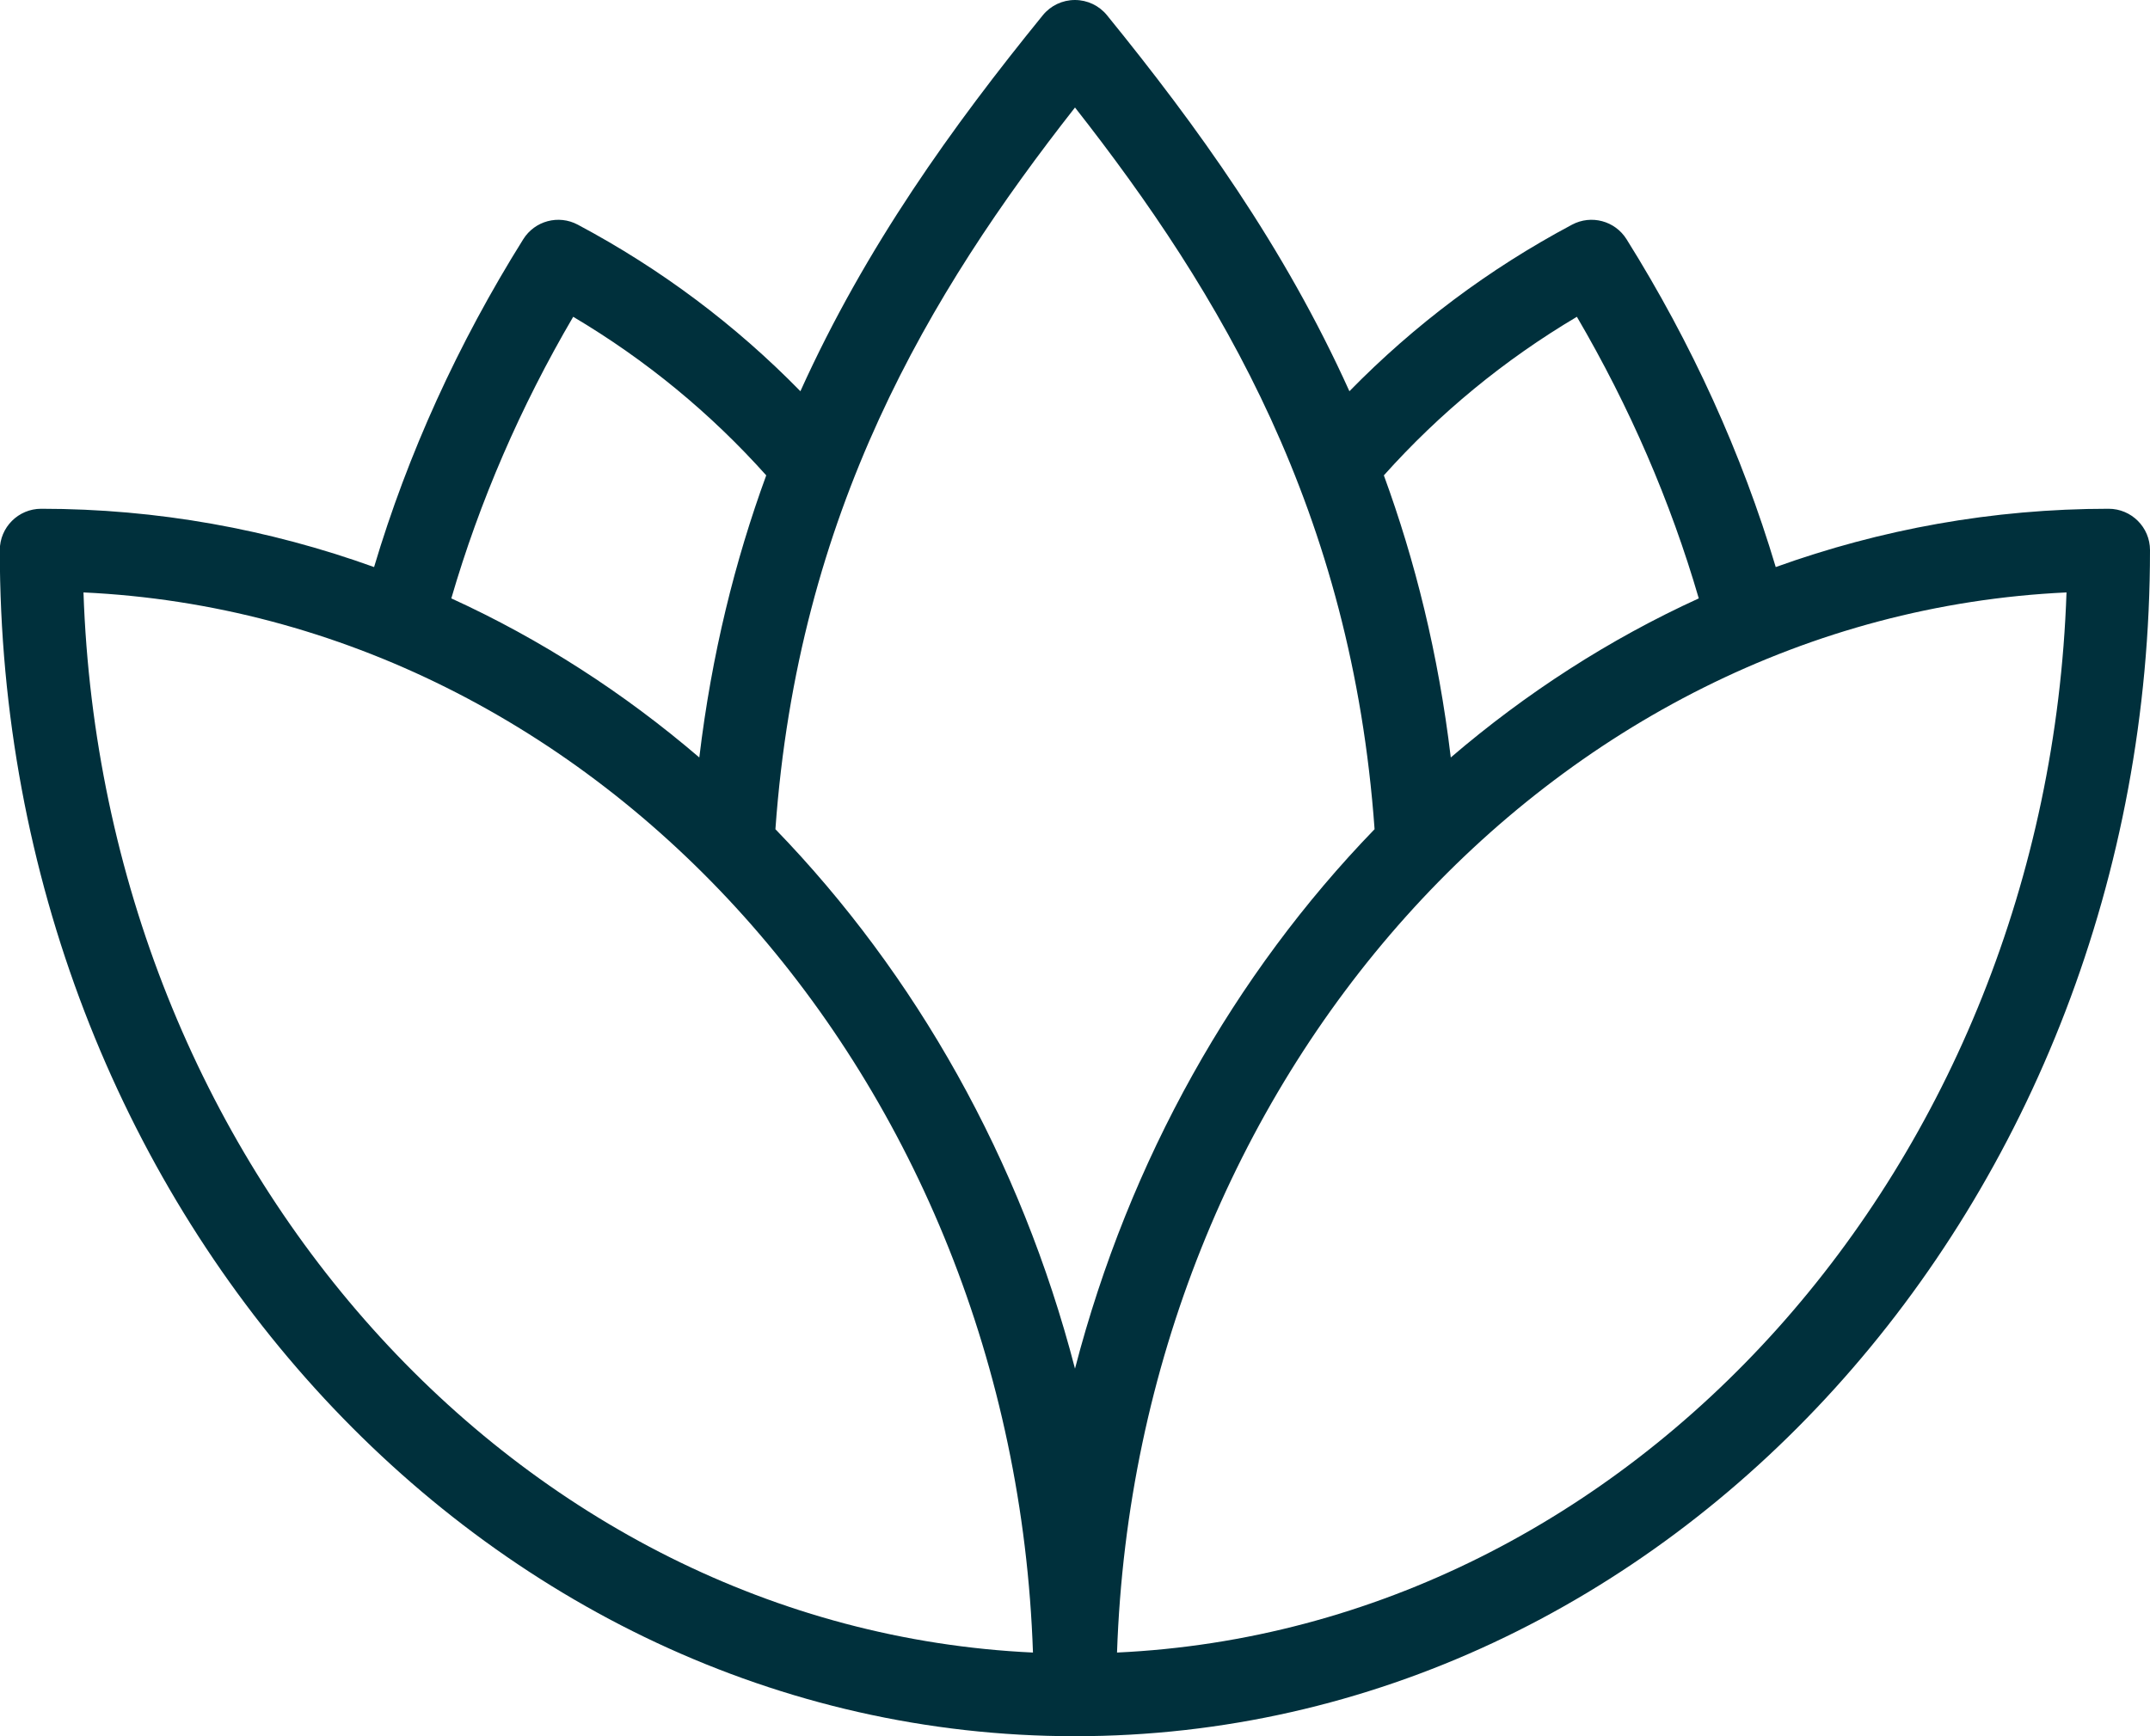
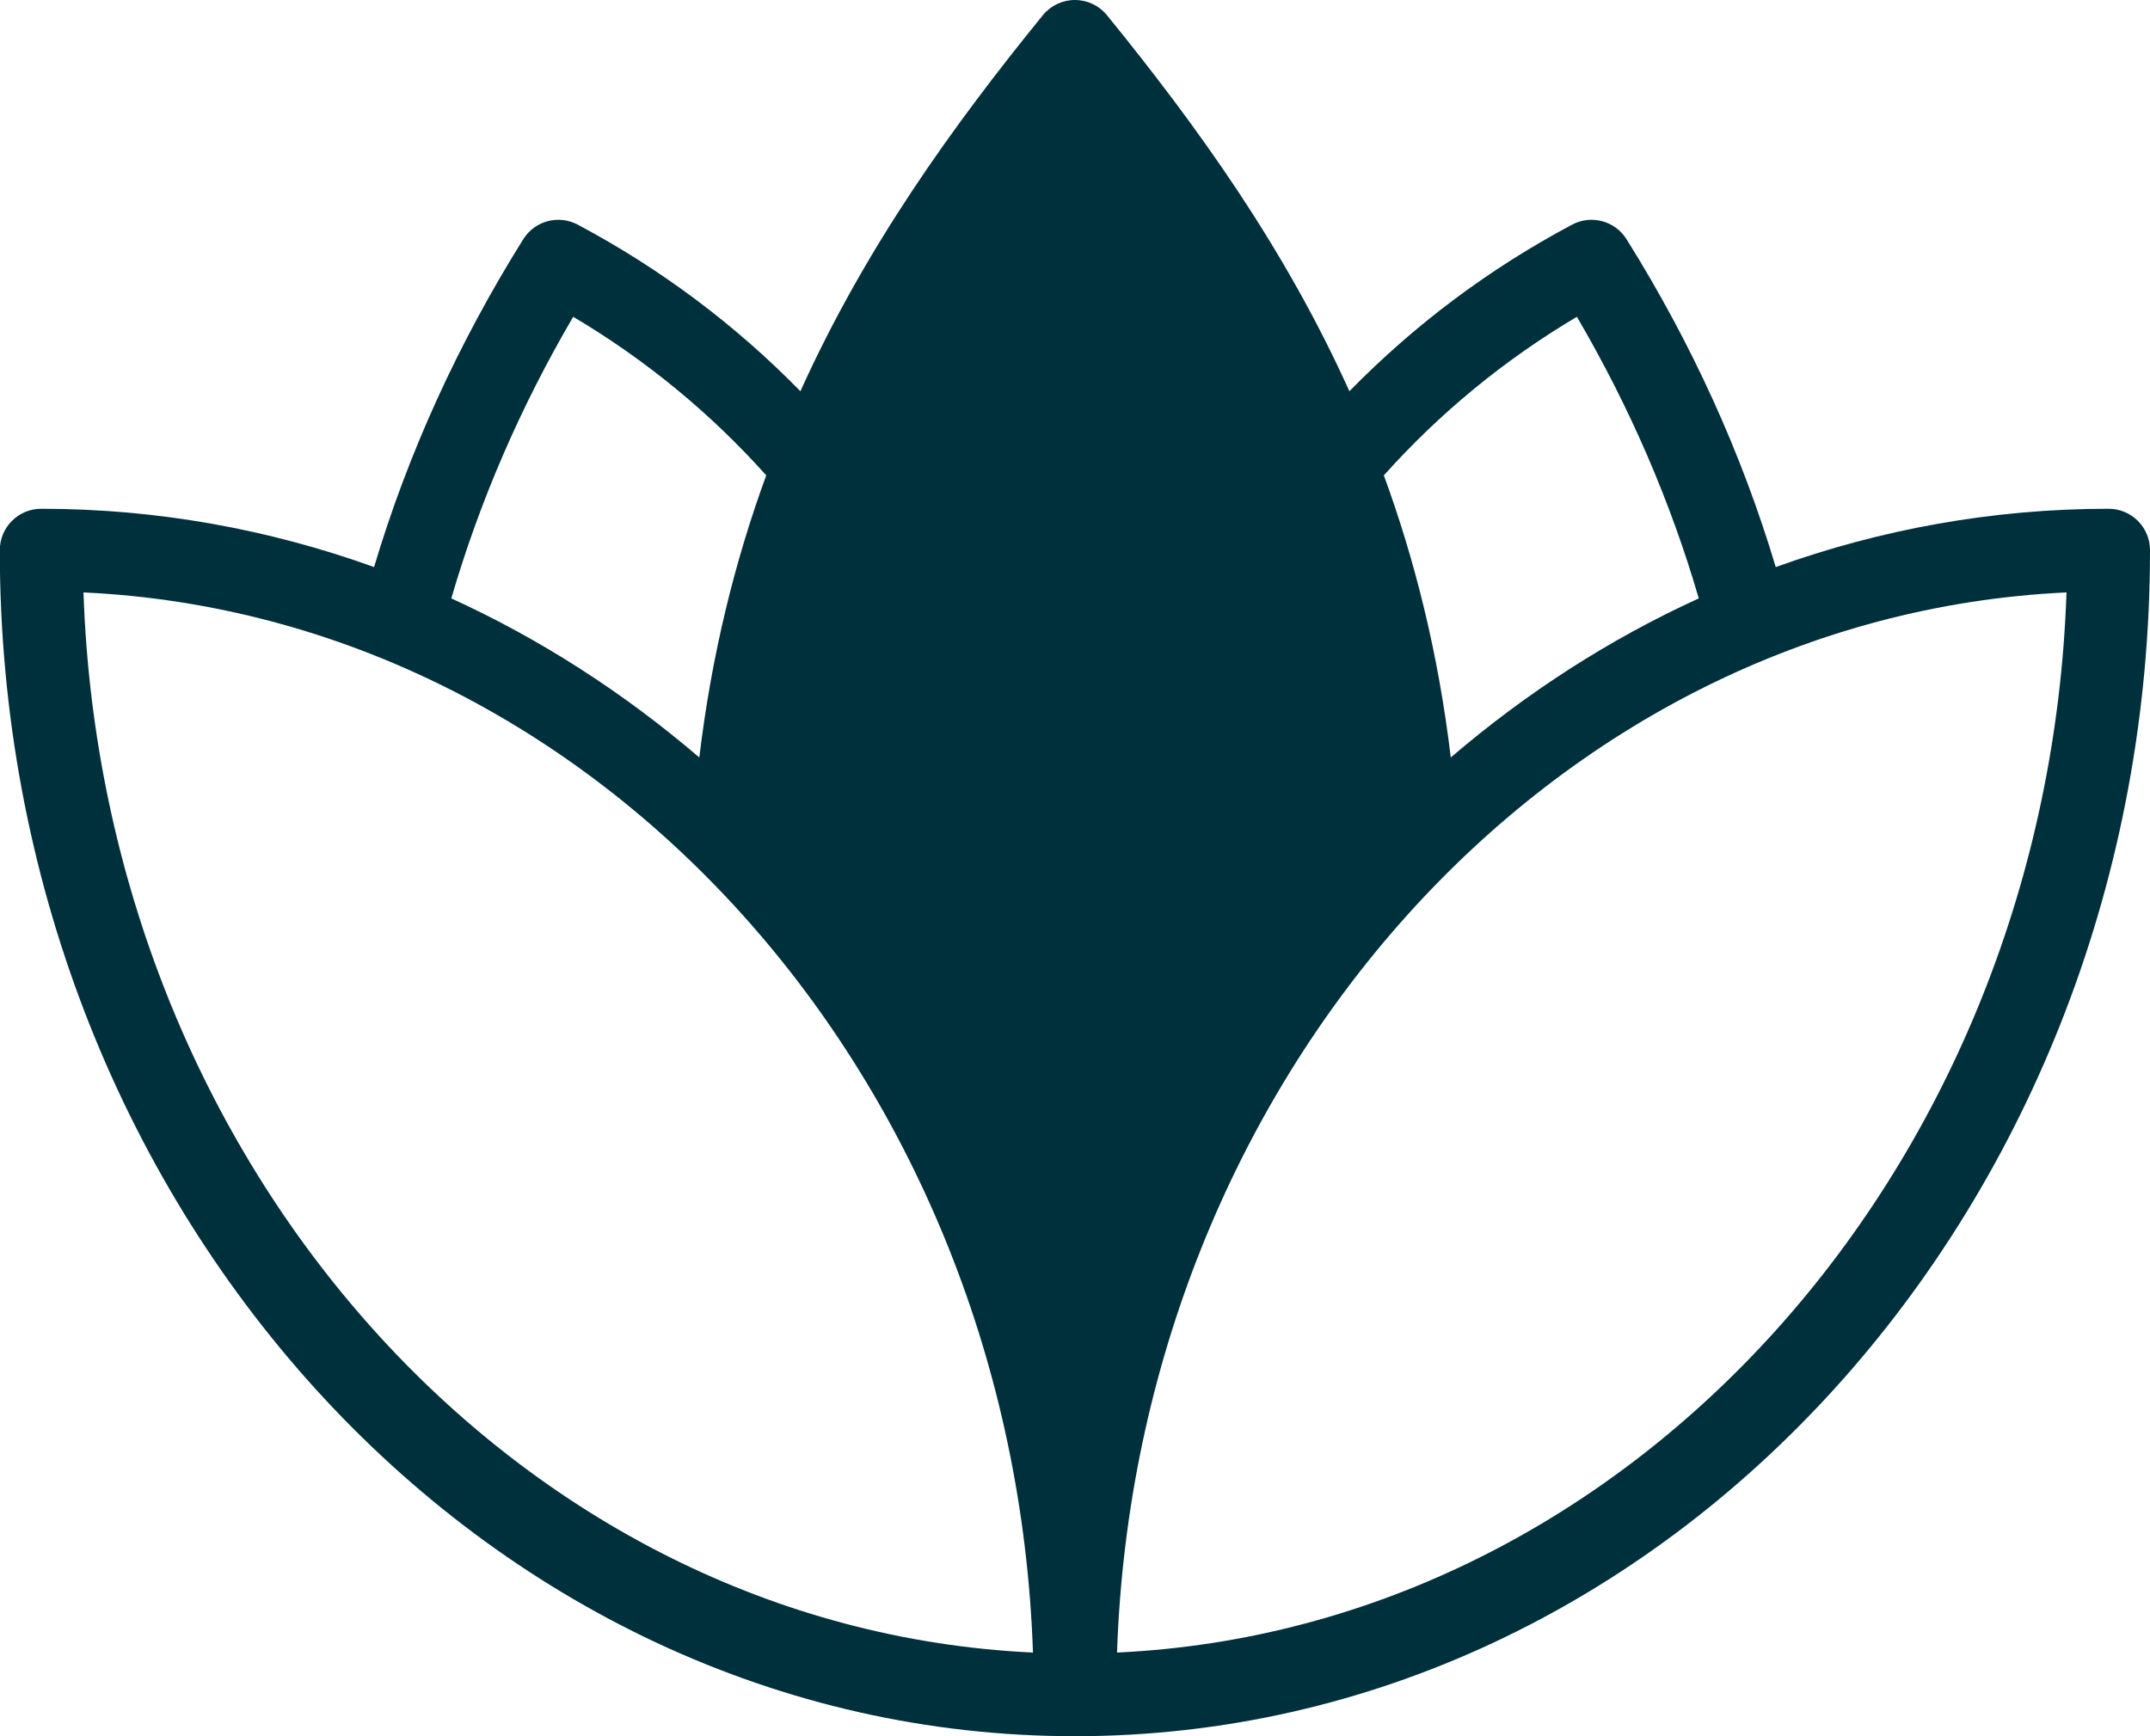
<svg xmlns="http://www.w3.org/2000/svg" id="Layer_1" data-name="Layer 1" viewBox="0 0 227.14 183.46">
  <defs>
    <style> .cls-1 { fill: #00303c; } </style>
  </defs>
-   <path class="cls-1" d="m113.57,183.46c62.62,0,113.57-56.22,113.57-125.33,0-2.41-1.96-4.37-4.37-4.37-12.27,0-24.09,2.17-35.17,6.16-3.58-11.98-8.86-23.61-15.76-34.64-1.22-1.95-3.73-2.62-5.76-1.54-8.81,4.69-16.68,10.61-23.52,17.6-6.9-15.29-16.11-28.04-25.61-39.73-.83-1.02-2.07-1.61-3.39-1.61s-2.56.59-3.39,1.61c-9.5,11.69-18.7,24.44-25.61,39.73-6.84-6.99-14.71-12.91-23.52-17.6-2.03-1.08-4.54-.41-5.76,1.54-6.9,11.03-12.19,22.67-15.76,34.64-11.08-3.99-22.9-6.16-35.17-6.16-2.41,0-4.37,1.96-4.37,4.37,0,69.11,50.95,125.33,113.57,125.33Zm4.44-8.84c2.07-60.58,45.9-109.48,100.31-112.02-2.07,60.58-45.9,109.48-100.31,112.02Zm48.58-141.15c5.59,9.55,9.9,19.53,12.88,29.76-9.44,4.31-18.24,9.99-26.2,16.81-1.31-10.96-3.78-20.82-7.07-29.81,5.88-6.57,12.71-12.2,20.4-16.76Zm-53.02-22.11c15.4,19.63,29.24,42.74,31.65,76.26-14.81,15.3-25.91,34.91-31.65,57-5.73-22.09-16.84-41.7-31.65-57,2.4-33.52,16.25-56.63,31.65-76.26Zm-53.02,22.11c7.69,4.56,14.52,10.19,20.4,16.76-3.29,9-5.76,18.86-7.07,29.81-7.96-6.82-16.76-12.5-26.2-16.81,2.98-10.23,7.29-20.22,12.88-29.76Zm48.58,141.15c-54.42-2.54-98.25-51.44-100.31-112.02,54.42,2.54,98.25,51.44,100.31,112.02Z" />
+   <path class="cls-1" d="m113.57,183.46c62.62,0,113.57-56.22,113.57-125.33,0-2.41-1.96-4.37-4.37-4.37-12.27,0-24.09,2.17-35.17,6.16-3.58-11.98-8.86-23.61-15.76-34.64-1.22-1.95-3.73-2.62-5.76-1.54-8.81,4.69-16.68,10.61-23.52,17.6-6.9-15.29-16.11-28.04-25.61-39.73-.83-1.02-2.07-1.61-3.39-1.61s-2.56.59-3.39,1.61c-9.5,11.69-18.7,24.44-25.61,39.73-6.84-6.99-14.71-12.91-23.52-17.6-2.03-1.08-4.54-.41-5.76,1.54-6.9,11.03-12.19,22.67-15.76,34.64-11.08-3.99-22.9-6.16-35.17-6.16-2.41,0-4.37,1.96-4.37,4.37,0,69.11,50.95,125.33,113.57,125.33Zm4.44-8.84c2.07-60.58,45.9-109.48,100.31-112.02-2.07,60.58-45.9,109.48-100.31,112.02Zm48.58-141.15c5.59,9.55,9.9,19.53,12.88,29.76-9.44,4.31-18.24,9.99-26.2,16.81-1.31-10.96-3.78-20.82-7.07-29.81,5.88-6.57,12.71-12.2,20.4-16.76Zm-53.02-22.11Zm-53.02,22.11c7.69,4.56,14.52,10.19,20.4,16.76-3.29,9-5.76,18.86-7.07,29.81-7.96-6.82-16.76-12.5-26.2-16.81,2.98-10.23,7.29-20.22,12.88-29.76Zm48.58,141.15c-54.42-2.54-98.25-51.44-100.31-112.02,54.42,2.54,98.25,51.44,100.31,112.02Z" />
</svg>